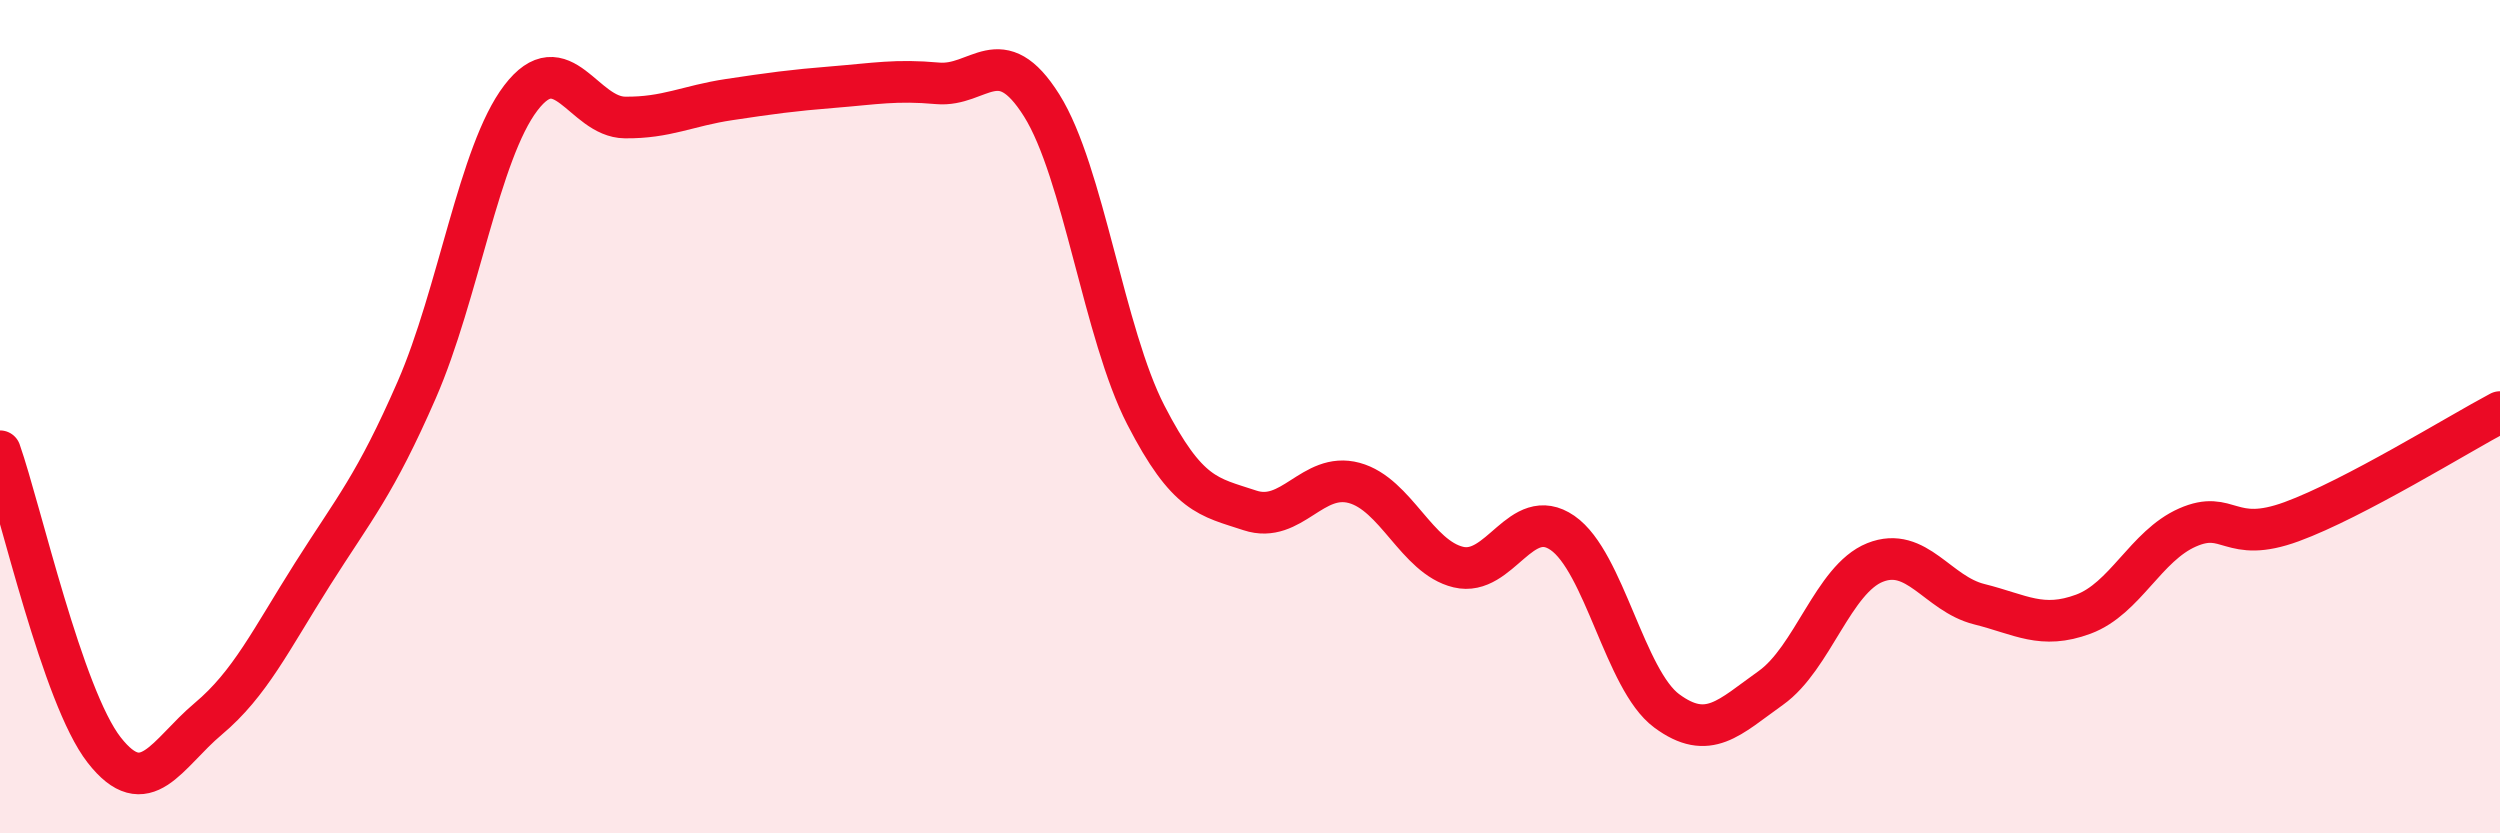
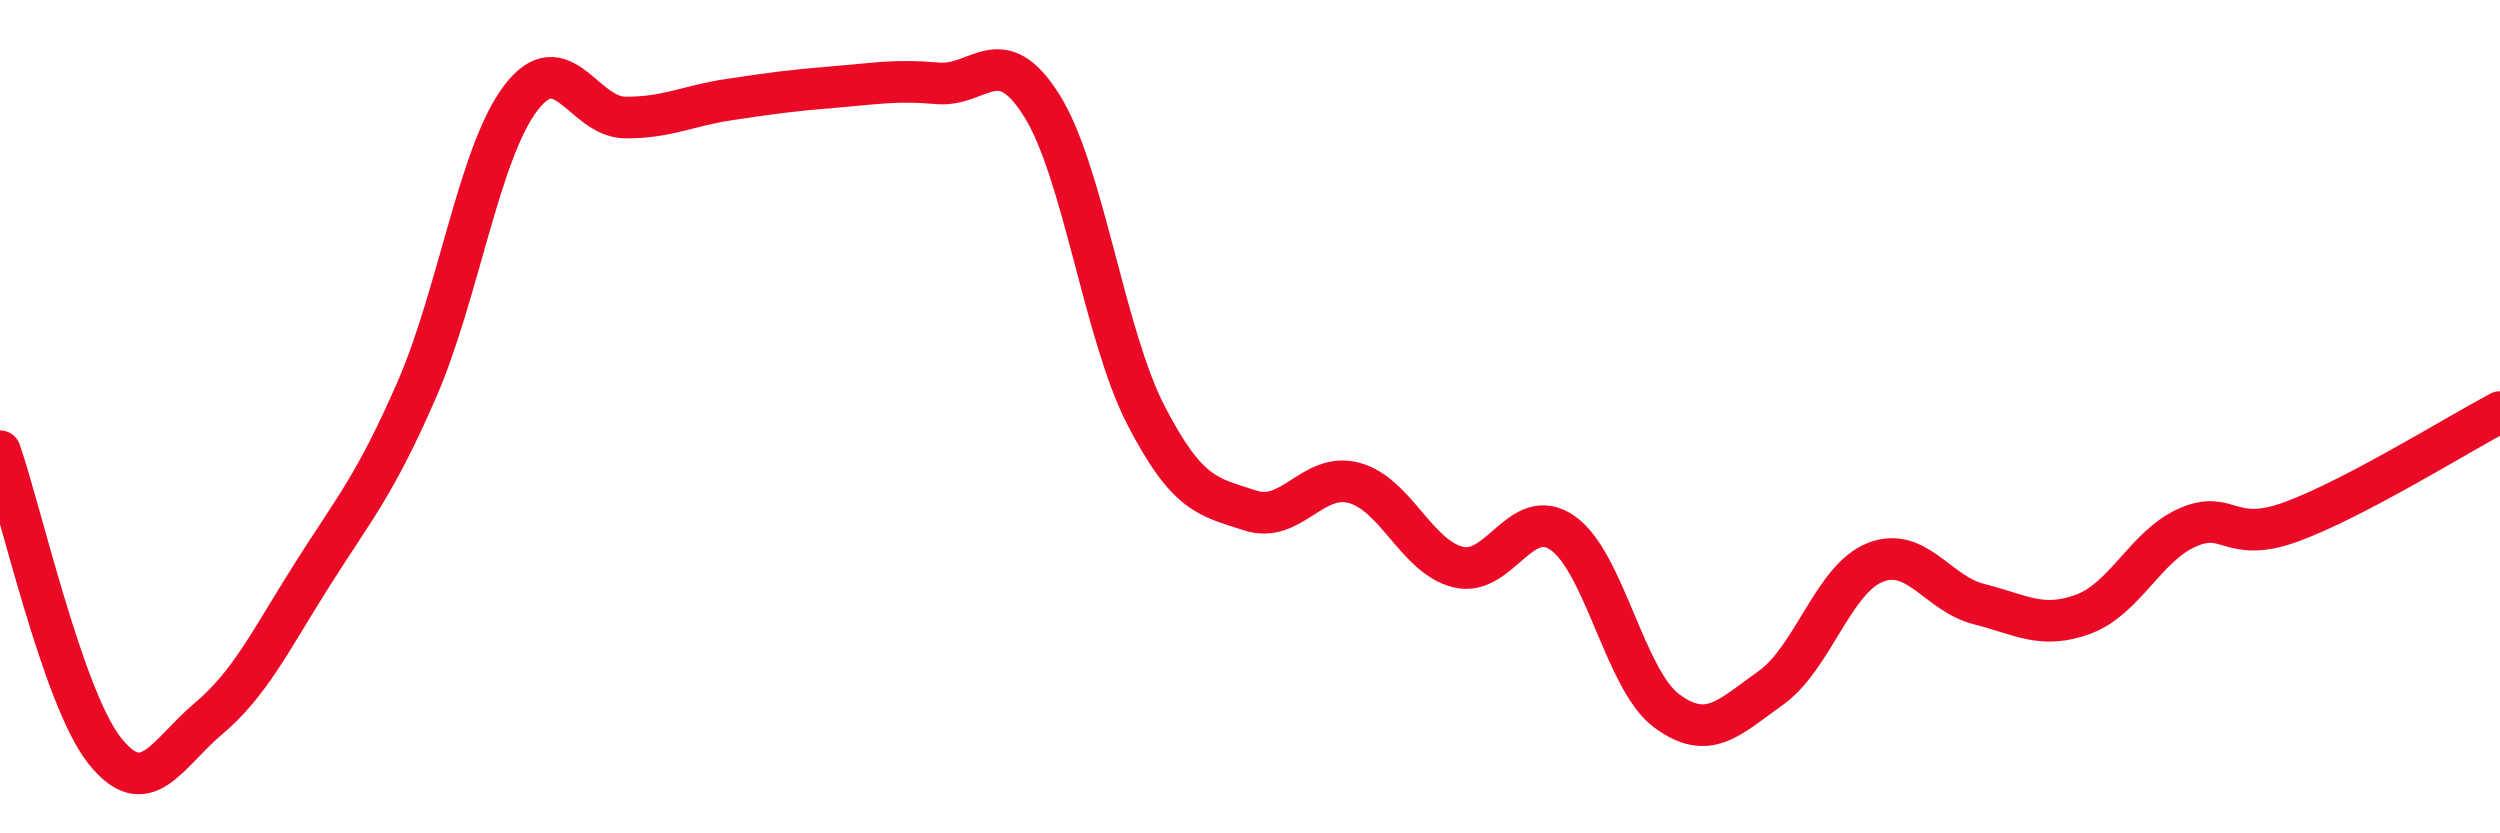
<svg xmlns="http://www.w3.org/2000/svg" width="60" height="20" viewBox="0 0 60 20">
-   <path d="M 0,10.83 C 0.5,12.26 1.5,16.72 2.5,18 C 3.5,19.28 4,18.09 5,17.25 C 6,16.41 6.5,15.36 7.5,13.78 C 8.5,12.2 9,11.65 10,9.36 C 11,7.07 11.5,3.66 12.5,2.35 C 13.5,1.04 14,2.81 15,2.82 C 16,2.83 16.5,2.54 17.5,2.39 C 18.5,2.24 19,2.17 20,2.09 C 21,2.01 21.5,1.91 22.5,2 C 23.5,2.09 24,0.94 25,2.53 C 26,4.12 26.5,8.02 27.5,9.96 C 28.5,11.9 29,11.92 30,12.25 C 31,12.58 31.5,11.32 32.5,11.59 C 33.5,11.86 34,13.37 35,13.61 C 36,13.85 36.5,12.1 37.5,12.79 C 38.5,13.48 39,16.32 40,17.06 C 41,17.8 41.5,17.22 42.5,16.51 C 43.5,15.8 44,13.9 45,13.5 C 46,13.1 46.5,14.25 47.5,14.5 C 48.5,14.75 49,15.11 50,14.74 C 51,14.37 51.5,13.1 52.5,12.66 C 53.5,12.22 53.5,13.07 55,12.52 C 56.5,11.97 59,10.42 60,9.89L60 20L0 20Z" fill="#EB0A25" opacity="0.1" stroke-linecap="round" stroke-linejoin="round" />
  <path d="M 0,10.83 C 0.5,12.26 1.5,16.72 2.5,18 C 3.5,19.28 4,18.09 5,17.25 C 6,16.41 6.5,15.36 7.5,13.78 C 8.5,12.2 9,11.65 10,9.36 C 11,7.07 11.5,3.66 12.5,2.35 C 13.5,1.04 14,2.81 15,2.82 C 16,2.83 16.5,2.54 17.5,2.39 C 18.5,2.24 19,2.17 20,2.09 C 21,2.01 21.5,1.91 22.5,2 C 23.5,2.09 24,0.94 25,2.53 C 26,4.12 26.5,8.02 27.5,9.96 C 28.5,11.9 29,11.92 30,12.25 C 31,12.58 31.5,11.32 32.5,11.59 C 33.5,11.86 34,13.37 35,13.61 C 36,13.85 36.5,12.1 37.5,12.79 C 38.5,13.48 39,16.32 40,17.06 C 41,17.8 41.5,17.22 42.5,16.51 C 43.5,15.8 44,13.9 45,13.5 C 46,13.1 46.5,14.25 47.5,14.5 C 48.5,14.75 49,15.11 50,14.74 C 51,14.37 51.5,13.1 52.5,12.66 C 53.5,12.22 53.5,13.07 55,12.52 C 56.5,11.97 59,10.42 60,9.89" stroke="#EB0A25" stroke-width="1" fill="none" stroke-linecap="round" stroke-linejoin="round" />
</svg>